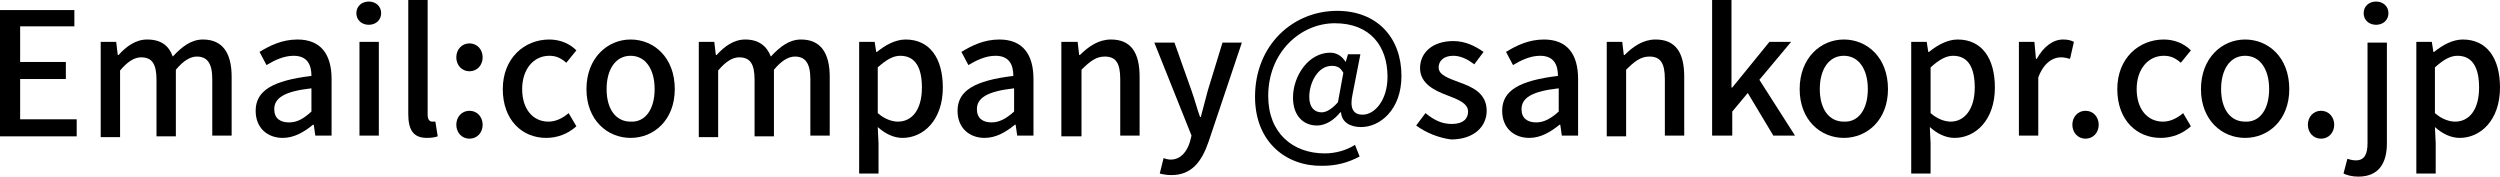
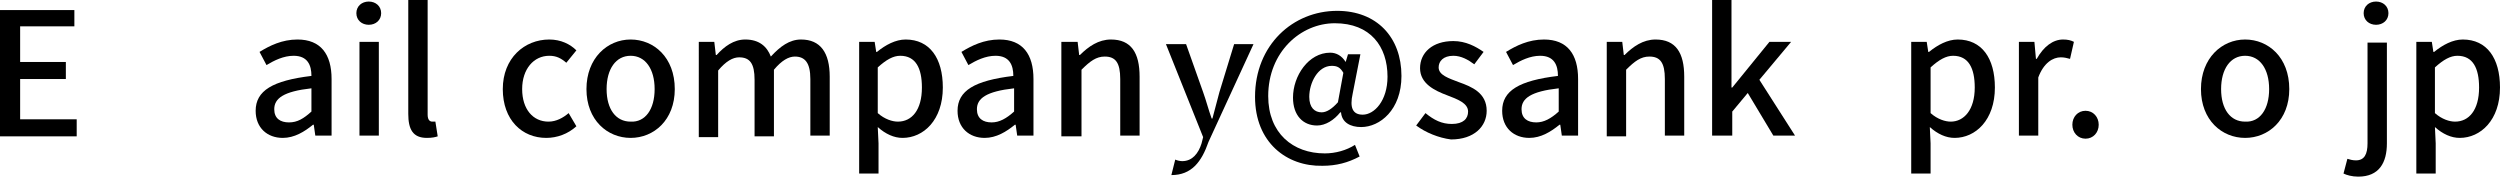
<svg xmlns="http://www.w3.org/2000/svg" version="1.1" id="レイヤー_1" x="0px" y="0px" viewBox="0 0 322.7 22.8" style="enable-background:new 0 0 322.7 22.8;" xml:space="preserve">
  <g>
    <path d="M0,1.3h9.6v2.1h-7V8h5.9v2.2H2.6v5.2h7.3v2.2H0V1.3z" />
-     <path d="M13,5.4H15l0.2,1.7h0.1c1-1.1,2.2-2,3.7-2c1.8,0,2.8,0.8,3.3,2.2c1.2-1.3,2.4-2.2,3.9-2.2c2.5,0,3.7,1.7,3.7,4.8v7.6h-2.5   v-7.3c0-2.1-0.7-2.9-2-2.9c-0.8,0-1.7,0.5-2.7,1.7v8.6h-2.5v-7.3c0-2.1-0.6-2.9-2-2.9c-0.8,0-1.7,0.5-2.7,1.7v8.6H13V5.4z" />
    <path d="M33,14.3c0-2.6,2.2-3.9,7.2-4.5c0-1.4-0.5-2.6-2.3-2.6c-1.3,0-2.5,0.6-3.5,1.2l-0.9-1.7c1.3-0.8,2.9-1.6,4.9-1.6   c3,0,4.4,1.9,4.4,5.1v7.3h-2.1l-0.2-1.4h-0.1c-1.1,0.9-2.4,1.7-3.9,1.7C34.5,17.8,33,16.5,33,14.3z M40.2,14.4v-3   c-3.6,0.4-4.8,1.3-4.8,2.7c0,1.2,0.8,1.7,1.9,1.7C38.4,15.8,39.2,15.3,40.2,14.4z" />
    <path d="M46,1.7c0-0.9,0.7-1.5,1.6-1.5c0.9,0,1.6,0.6,1.6,1.5c0,0.9-0.7,1.5-1.6,1.5C46.7,3.2,46,2.6,46,1.7z M46.4,5.4h2.5v12.1   h-2.5V5.4z" />
    <path d="M52.7,14.7V0h2.5v14.8c0,0.7,0.3,0.9,0.6,0.9c0.1,0,0.2,0,0.4,0l0.3,1.9c-0.3,0.1-0.7,0.2-1.4,0.2   C53.3,17.8,52.7,16.7,52.7,14.7z" />
-     <path d="M58.9,7.4c0-1,0.7-1.8,1.7-1.8s1.7,0.8,1.7,1.8c0,1-0.7,1.8-1.7,1.8S58.9,8.4,58.9,7.4z M58.9,16.1c0-1,0.7-1.8,1.7-1.8   s1.7,0.8,1.7,1.8s-0.7,1.8-1.7,1.8S58.9,17.1,58.9,16.1z" />
    <path d="M64.9,11.5c0-4,2.8-6.4,6-6.4c1.5,0,2.7,0.6,3.5,1.4l-1.3,1.6c-0.7-0.6-1.3-0.9-2.2-0.9c-2,0-3.5,1.7-3.5,4.3   c0,2.6,1.4,4.2,3.4,4.2c1,0,1.9-0.5,2.6-1.1l1,1.7c-1.1,1-2.5,1.5-3.9,1.5C67.4,17.8,64.9,15.5,64.9,11.5z" />
    <path d="M75.7,11.5c0-4,2.7-6.4,5.7-6.4s5.7,2.3,5.7,6.4c0,4-2.7,6.3-5.7,6.3S75.7,15.5,75.7,11.5z M84.5,11.5   c0-2.6-1.2-4.3-3.1-4.3c-1.9,0-3.1,1.7-3.1,4.3c0,2.6,1.2,4.2,3.1,4.2C83.3,15.8,84.5,14.1,84.5,11.5z" />
    <path d="M90.1,5.4h2.1l0.2,1.7h0.1c1-1.1,2.2-2,3.7-2C98,5.1,99,6,99.5,7.3c1.2-1.3,2.4-2.2,3.9-2.2c2.5,0,3.7,1.7,3.7,4.8v7.6   h-2.5v-7.3c0-2.1-0.7-2.9-2-2.9c-0.8,0-1.7,0.5-2.7,1.7v8.6h-2.5v-7.3c0-2.1-0.6-2.9-2-2.9c-0.8,0-1.7,0.5-2.7,1.7v8.6h-2.5V5.4z" />
    <path d="M110.8,5.4h2.1l0.2,1.3h0.1c1.1-0.9,2.4-1.6,3.7-1.6c3.1,0,4.8,2.4,4.8,6.2c0,4.2-2.5,6.5-5.2,6.5c-1.1,0-2.2-0.5-3.2-1.4   l0.1,2.1v3.9h-2.5V5.4z M119,11.3c0-2.5-0.8-4.1-2.8-4.1c-0.9,0-1.8,0.5-2.9,1.5v5.9c0.9,0.8,1.9,1.1,2.6,1.1   C117.7,15.7,119,14.2,119,11.3z" />
    <path d="M123.6,14.3c0-2.6,2.2-3.9,7.2-4.5c0-1.4-0.5-2.6-2.3-2.6c-1.3,0-2.5,0.6-3.5,1.2l-0.9-1.7c1.3-0.8,2.9-1.6,4.9-1.6   c3,0,4.4,1.9,4.4,5.1v7.3h-2.1l-0.2-1.4h-0.1c-1.1,0.9-2.4,1.7-3.9,1.7C125.1,17.8,123.6,16.5,123.6,14.3z M130.9,14.4v-3   c-3.6,0.4-4.8,1.3-4.8,2.7c0,1.2,0.8,1.7,1.9,1.7C129,15.8,129.9,15.3,130.9,14.4z" />
    <path d="M137,5.4h2.1l0.2,1.7h0.1c1.1-1.1,2.4-2,4-2c2.6,0,3.7,1.7,3.7,4.8v7.6h-2.5v-7.3c0-2.1-0.6-2.9-2-2.9   c-1.1,0-1.9,0.6-3,1.7v8.6H137V5.4z" />
-     <path d="M156,18.3c-0.9,2.6-2.2,4.3-4.8,4.3c-0.6,0-1.1-0.1-1.5-0.2l0.5-2c0.2,0.1,0.6,0.2,0.9,0.2c1.3,0,2.1-1,2.5-2.3l0.2-0.8   l-4.8-12h2.6l2.2,6.2c0.4,1.1,0.7,2.3,1.1,3.4h0.1l0.9-3.4l1.9-6.2h2.5L156,18.3z" />
+     <path d="M156,18.3c-0.9,2.6-2.2,4.3-4.8,4.3l0.5-2c0.2,0.1,0.6,0.2,0.9,0.2c1.3,0,2.1-1,2.5-2.3l0.2-0.8   l-4.8-12h2.6l2.2,6.2c0.4,1.1,0.7,2.3,1.1,3.4h0.1l0.9-3.4l1.9-6.2h2.5L156,18.3z" />
    <path d="M162,12.5c0-6.7,4.9-11.1,10.6-11.1c5.1,0,8.3,3.4,8.3,8.4c0,4.4-2.8,6.6-5.2,6.6c-1.4,0-2.5-0.6-2.6-1.9h-0.1   c-0.8,1-1.9,1.7-3,1.7c-1.8,0-3.1-1.3-3.1-3.6c0-2.8,2-5.8,4.8-5.8c0.8,0,1.5,0.4,2,1.2h0l0.3-1h1.6l-1,5.1c-0.4,1.8,0,2.7,1.3,2.7   c1.5,0,3.2-1.8,3.2-4.9c0-3.9-2.2-6.9-6.8-6.9c-4.4,0-8.6,3.7-8.6,9.4c0,4.8,3.2,7.4,7.3,7.4c1.4,0,2.8-0.4,3.9-1.1l0.6,1.5   c-1.5,0.8-3,1.2-4.8,1.2C166.1,21.5,162,18.4,162,12.5z M172.7,13.2l0.7-3.8c-0.4-0.7-0.8-0.9-1.5-0.9c-1.8,0-2.9,2.2-2.9,4   c0,1.4,0.7,2,1.6,2C171.2,14.5,171.9,14.1,172.7,13.2z" />
    <path d="M182.8,16.2l1.2-1.6c1.1,0.9,2.1,1.4,3.4,1.4c1.5,0,2.1-0.7,2.1-1.6c0-1.1-1.4-1.6-2.7-2.1c-1.6-0.6-3.5-1.5-3.5-3.5   c0-2,1.6-3.5,4.3-3.5c1.6,0,2.9,0.7,3.9,1.4l-1.2,1.6c-0.8-0.6-1.7-1.1-2.7-1.1c-1.3,0-1.9,0.7-1.9,1.5c0,1,1.3,1.4,2.6,1.9   c1.7,0.6,3.6,1.4,3.6,3.7c0,2-1.6,3.7-4.6,3.7C185.7,17.8,184,17.1,182.8,16.2z" />
    <path d="M193.9,14.3c0-2.6,2.2-3.9,7.2-4.5c0-1.4-0.5-2.6-2.3-2.6c-1.3,0-2.5,0.6-3.5,1.2l-0.9-1.7c1.3-0.8,2.9-1.6,4.9-1.6   c3,0,4.4,1.9,4.4,5.1v7.3h-2.1l-0.2-1.4h-0.1c-1.1,0.9-2.4,1.7-3.9,1.7C195.4,17.8,193.9,16.5,193.9,14.3z M201.2,14.4v-3   c-3.6,0.4-4.8,1.3-4.8,2.7c0,1.2,0.8,1.7,1.9,1.7C199.3,15.8,200.2,15.3,201.2,14.4z" />
    <path d="M207.3,5.4h2.1l0.2,1.7h0.1c1.1-1.1,2.4-2,4-2c2.6,0,3.7,1.7,3.7,4.8v7.6h-2.5v-7.3c0-2.1-0.6-2.9-2-2.9   c-1.1,0-1.9,0.6-3,1.7v8.6h-2.5V5.4z" />
    <path d="M221,0h2.5v11.3h0.1l4.8-5.9h2.8l-4.1,4.9l4.6,7.2h-2.8l-3.3-5.5l-2,2.4v3.1H221V0z" />
-     <path d="M232.3,11.5c0-4,2.7-6.4,5.7-6.4s5.7,2.3,5.7,6.4c0,4-2.7,6.3-5.7,6.3S232.3,15.5,232.3,11.5z M241.1,11.5   c0-2.6-1.2-4.3-3.1-4.3c-1.9,0-3.1,1.7-3.1,4.3c0,2.6,1.2,4.2,3.1,4.2C239.9,15.8,241.1,14.1,241.1,11.5z" />
    <path d="M246.6,5.4h2.1l0.2,1.3h0.1c1.1-0.9,2.4-1.6,3.7-1.6c3.1,0,4.8,2.4,4.8,6.2c0,4.2-2.5,6.5-5.2,6.5c-1.1,0-2.2-0.5-3.2-1.4   l0.1,2.1v3.9h-2.5V5.4z M254.9,11.3c0-2.5-0.8-4.1-2.8-4.1c-0.9,0-1.8,0.5-2.9,1.5v5.9c0.9,0.8,1.9,1.1,2.6,1.1   C253.5,15.7,254.9,14.2,254.9,11.3z" />
    <path d="M260.5,5.4h2.1l0.2,2.2h0.1c0.9-1.6,2.1-2.5,3.4-2.5c0.6,0,1,0.1,1.4,0.3l-0.5,2.2c-0.4-0.1-0.7-0.2-1.2-0.2   c-1,0-2.2,0.7-2.9,2.6v7.5h-2.5V5.4z" />
    <path d="M267.5,16.1c0-1,0.7-1.8,1.7-1.8s1.7,0.8,1.7,1.8s-0.7,1.8-1.7,1.8S267.5,17.1,267.5,16.1z" />
-     <path d="M273.3,11.5c0-4,2.8-6.4,6-6.4c1.5,0,2.7,0.6,3.5,1.4l-1.3,1.6c-0.7-0.6-1.3-0.9-2.2-0.9c-2,0-3.5,1.7-3.5,4.3   c0,2.6,1.4,4.2,3.4,4.2c1,0,1.9-0.5,2.6-1.1l1,1.7c-1.1,1-2.5,1.5-3.9,1.5C275.8,17.8,273.3,15.5,273.3,11.5z" />
    <path d="M284.1,11.5c0-4,2.7-6.4,5.7-6.4s5.7,2.3,5.7,6.4c0,4-2.7,6.3-5.7,6.3S284.1,15.5,284.1,11.5z M292.9,11.5   c0-2.6-1.2-4.3-3.1-4.3c-1.9,0-3.1,1.7-3.1,4.3c0,2.6,1.2,4.2,3.1,4.2C291.7,15.8,292.9,14.1,292.9,11.5z" />
-     <path d="M297.9,16.1c0-1,0.7-1.8,1.7-1.8s1.7,0.8,1.7,1.8s-0.7,1.8-1.7,1.8S297.9,17.1,297.9,16.1z" />
    <path d="M302.5,22.4l0.5-1.9c0.3,0.1,0.7,0.2,1.1,0.2c1.1,0,1.5-0.8,1.5-2.2v-13h2.5v13c0,2.5-1,4.3-3.7,4.3   C303.6,22.8,302.9,22.6,302.5,22.4z M305.1,1.7c0-0.9,0.7-1.5,1.6-1.5s1.6,0.6,1.6,1.5c0,0.9-0.7,1.5-1.6,1.5S305.1,2.6,305.1,1.7z   " />
    <path d="M311.8,5.4h2.1l0.2,1.3h0.1c1.1-0.9,2.4-1.6,3.7-1.6c3.1,0,4.8,2.4,4.8,6.2c0,4.2-2.5,6.5-5.2,6.5c-1.1,0-2.2-0.5-3.2-1.4   l0.1,2.1v3.9h-2.5V5.4z M320,11.3c0-2.5-0.8-4.1-2.8-4.1c-0.9,0-1.8,0.5-2.9,1.5v5.9c0.9,0.8,1.9,1.1,2.6,1.1   C318.7,15.7,320,14.2,320,11.3z" />
  </g>
</svg>